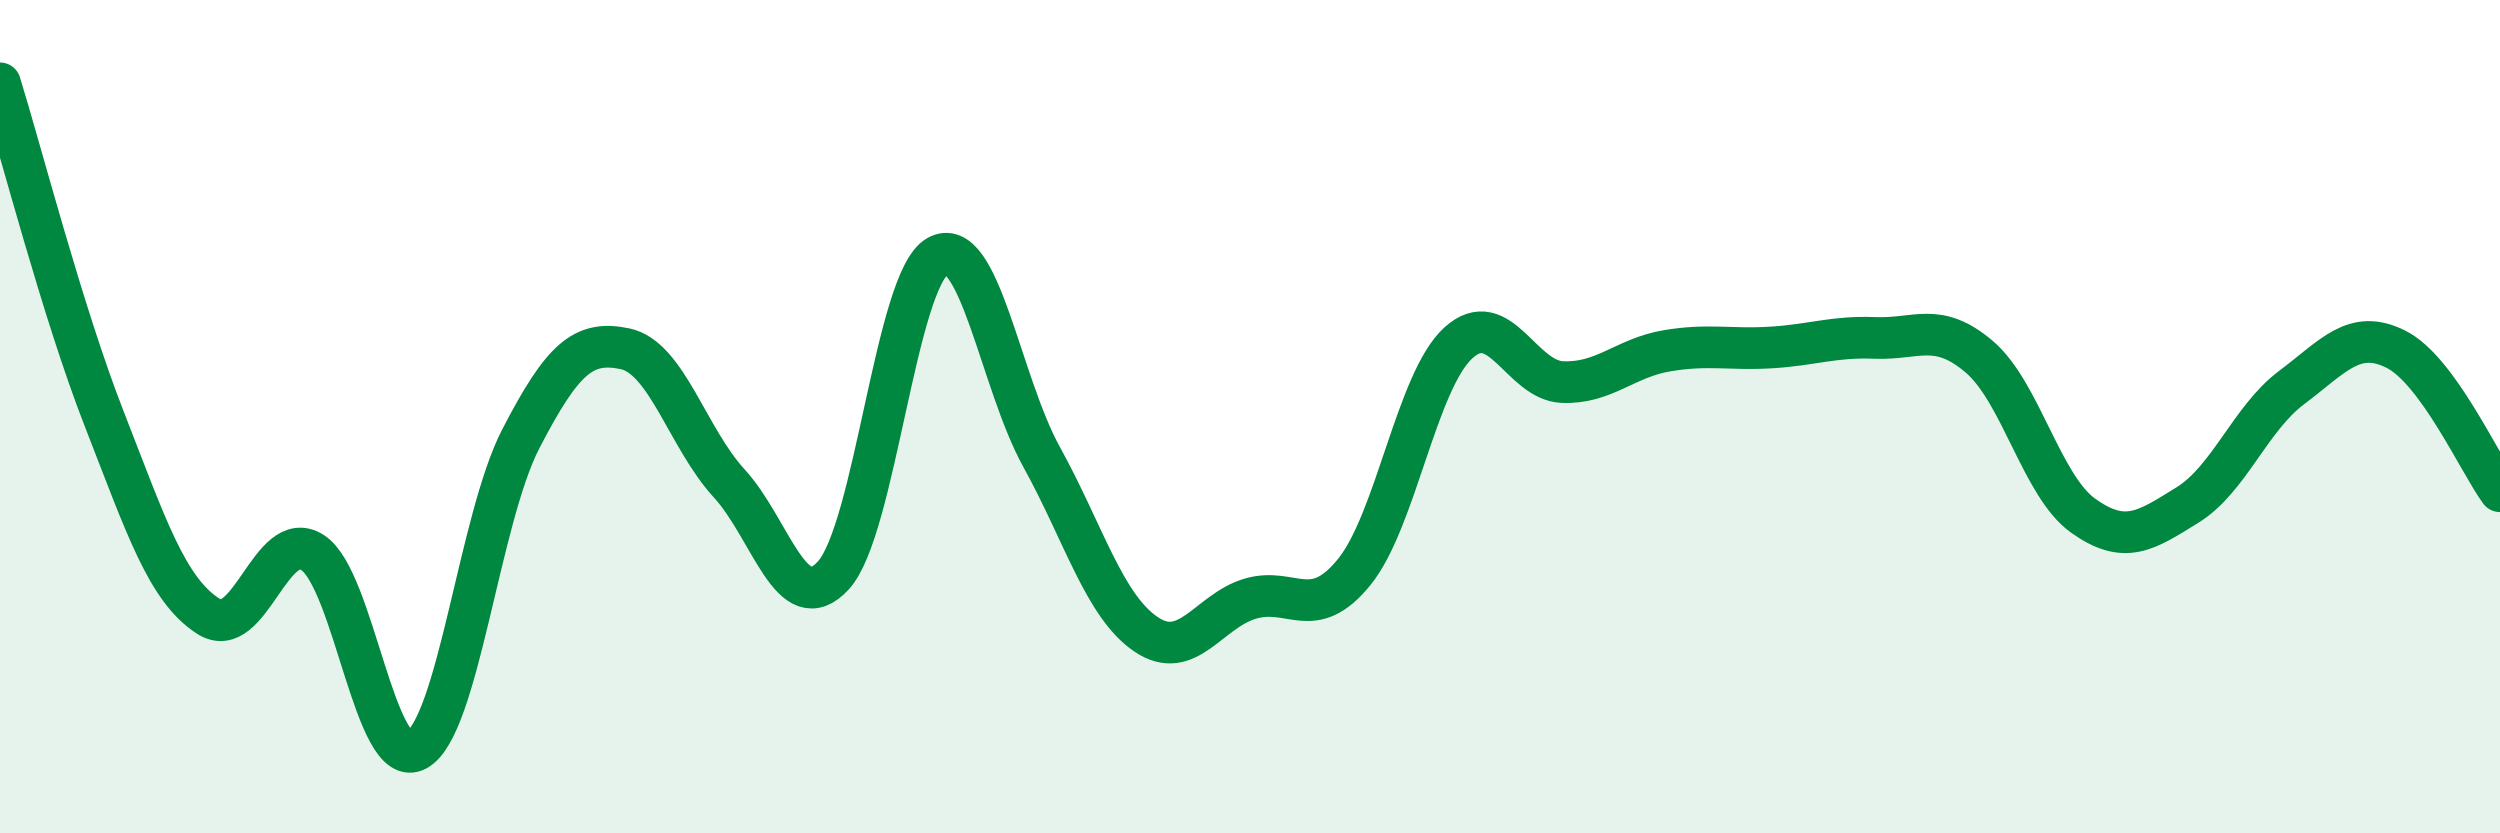
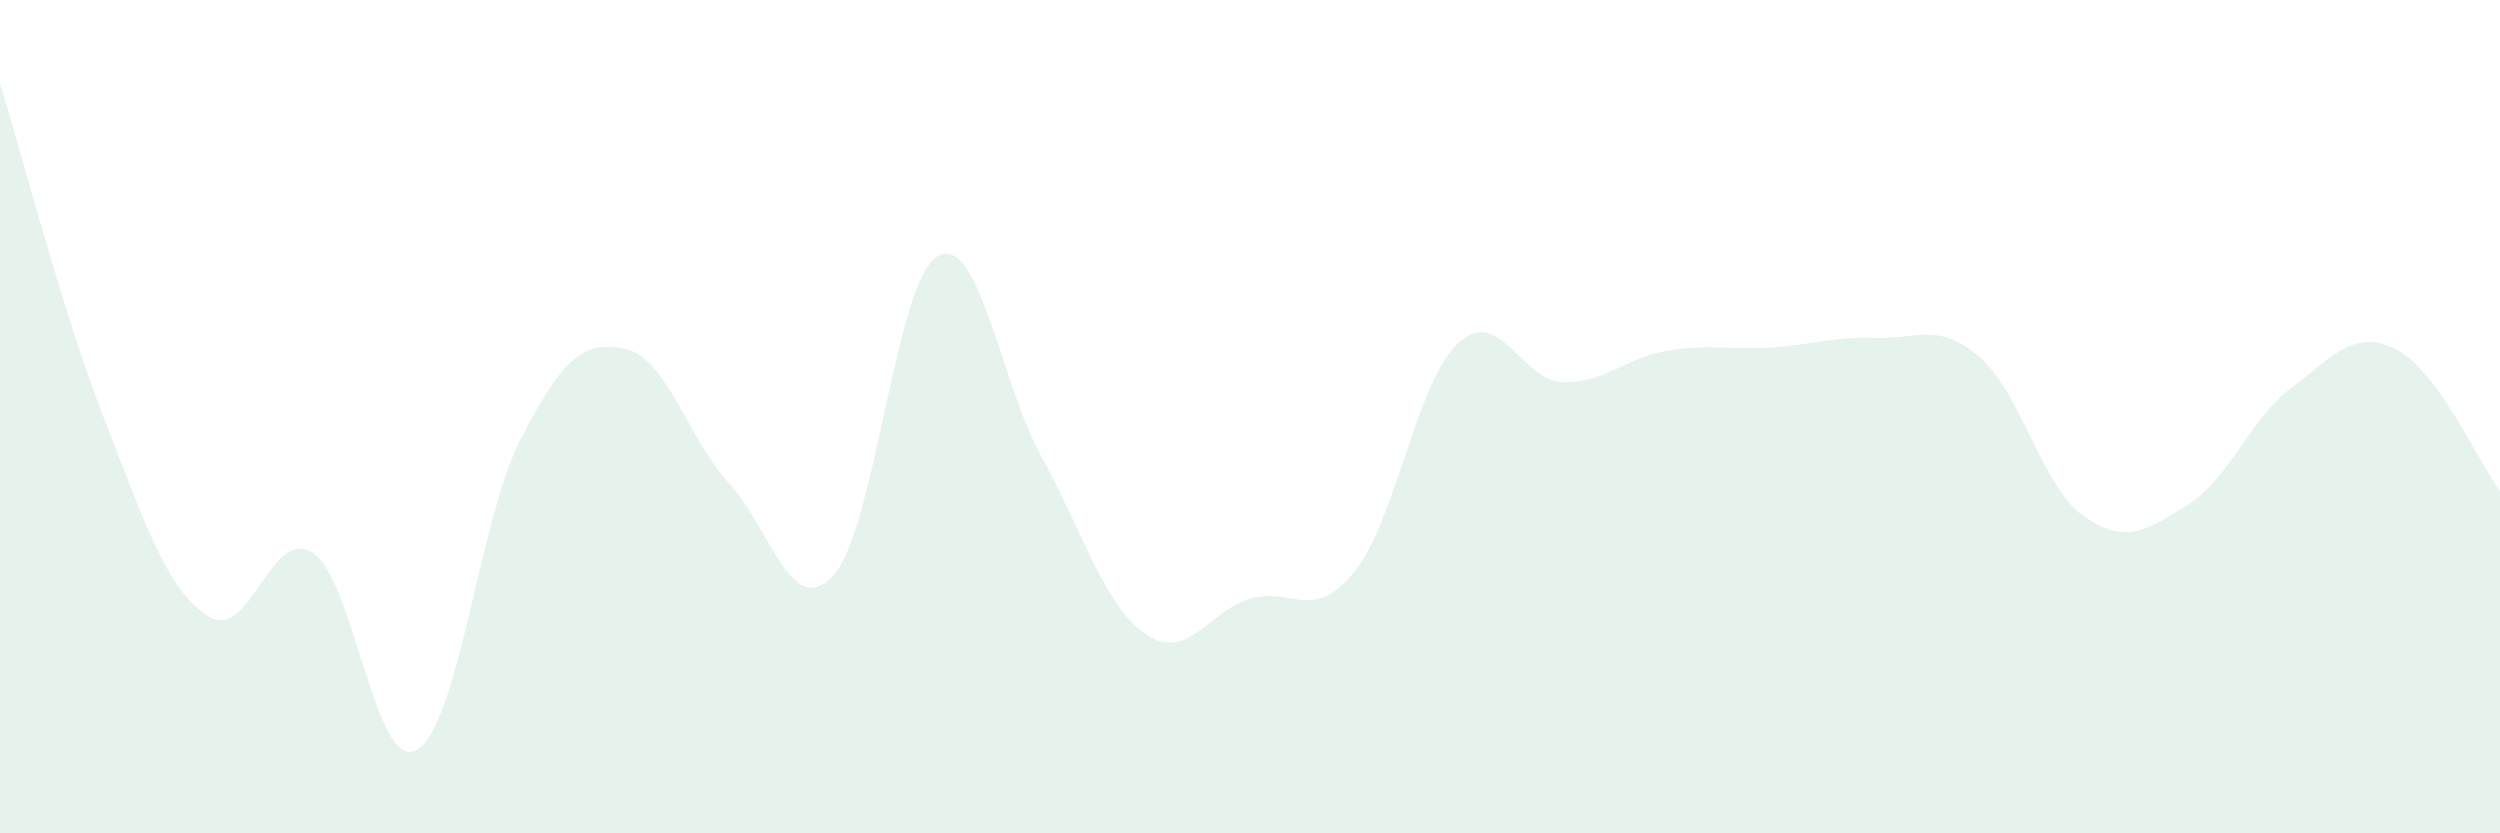
<svg xmlns="http://www.w3.org/2000/svg" width="60" height="20" viewBox="0 0 60 20">
  <path d="M 0,2 C 0.5,3.61 1.5,7.49 2.5,10.05 C 3.5,12.61 4,14.15 5,14.79 C 6,15.43 6.5,12.62 7.5,13.26 C 8.5,13.9 9,18.55 10,18 C 11,17.45 11.5,12.46 12.5,10.53 C 13.5,8.6 14,8.16 15,8.37 C 16,8.58 16.5,10.51 17.5,11.6 C 18.5,12.69 19,14.9 20,13.81 C 21,12.72 21.5,6.72 22.5,6.15 C 23.5,5.58 24,9.16 25,10.97 C 26,12.78 26.5,14.54 27.5,15.22 C 28.5,15.9 29,14.67 30,14.37 C 31,14.07 31.5,14.96 32.5,13.73 C 33.5,12.5 34,9.14 35,8.23 C 36,7.32 36.5,9.13 37.5,9.17 C 38.5,9.21 39,8.59 40,8.42 C 41,8.25 41.5,8.4 42.5,8.34 C 43.5,8.28 44,8.07 45,8.11 C 46,8.15 46.5,7.71 47.5,8.56 C 48.5,9.41 49,11.67 50,12.38 C 51,13.09 51.5,12.74 52.5,12.12 C 53.5,11.5 54,10.05 55,9.3 C 56,8.55 56.5,7.88 57.5,8.38 C 58.5,8.88 59.5,11.11 60,11.79L60 20L0 20Z" fill="#008740" opacity="0.1" stroke-linecap="round" stroke-linejoin="round" />
-   <path d="M 0,2 C 0.5,3.61 1.5,7.49 2.5,10.05 C 3.5,12.61 4,14.15 5,14.79 C 6,15.43 6.5,12.62 7.5,13.26 C 8.5,13.9 9,18.55 10,18 C 11,17.45 11.5,12.46 12.5,10.53 C 13.5,8.6 14,8.16 15,8.37 C 16,8.58 16.5,10.51 17.5,11.6 C 18.5,12.69 19,14.9 20,13.81 C 21,12.72 21.5,6.72 22.5,6.15 C 23.5,5.58 24,9.16 25,10.97 C 26,12.78 26.5,14.54 27.5,15.22 C 28.5,15.9 29,14.67 30,14.37 C 31,14.07 31.5,14.96 32.5,13.73 C 33.5,12.5 34,9.14 35,8.23 C 36,7.32 36.5,9.13 37.5,9.17 C 38.5,9.21 39,8.59 40,8.42 C 41,8.25 41.5,8.4 42.5,8.34 C 43.5,8.28 44,8.07 45,8.11 C 46,8.15 46.5,7.71 47.5,8.56 C 48.5,9.41 49,11.67 50,12.38 C 51,13.09 51.5,12.74 52.5,12.12 C 53.5,11.5 54,10.05 55,9.3 C 56,8.55 56.5,7.88 57.5,8.38 C 58.5,8.88 59.5,11.11 60,11.79" stroke="#008740" stroke-width="1" fill="none" stroke-linecap="round" stroke-linejoin="round" />
</svg>